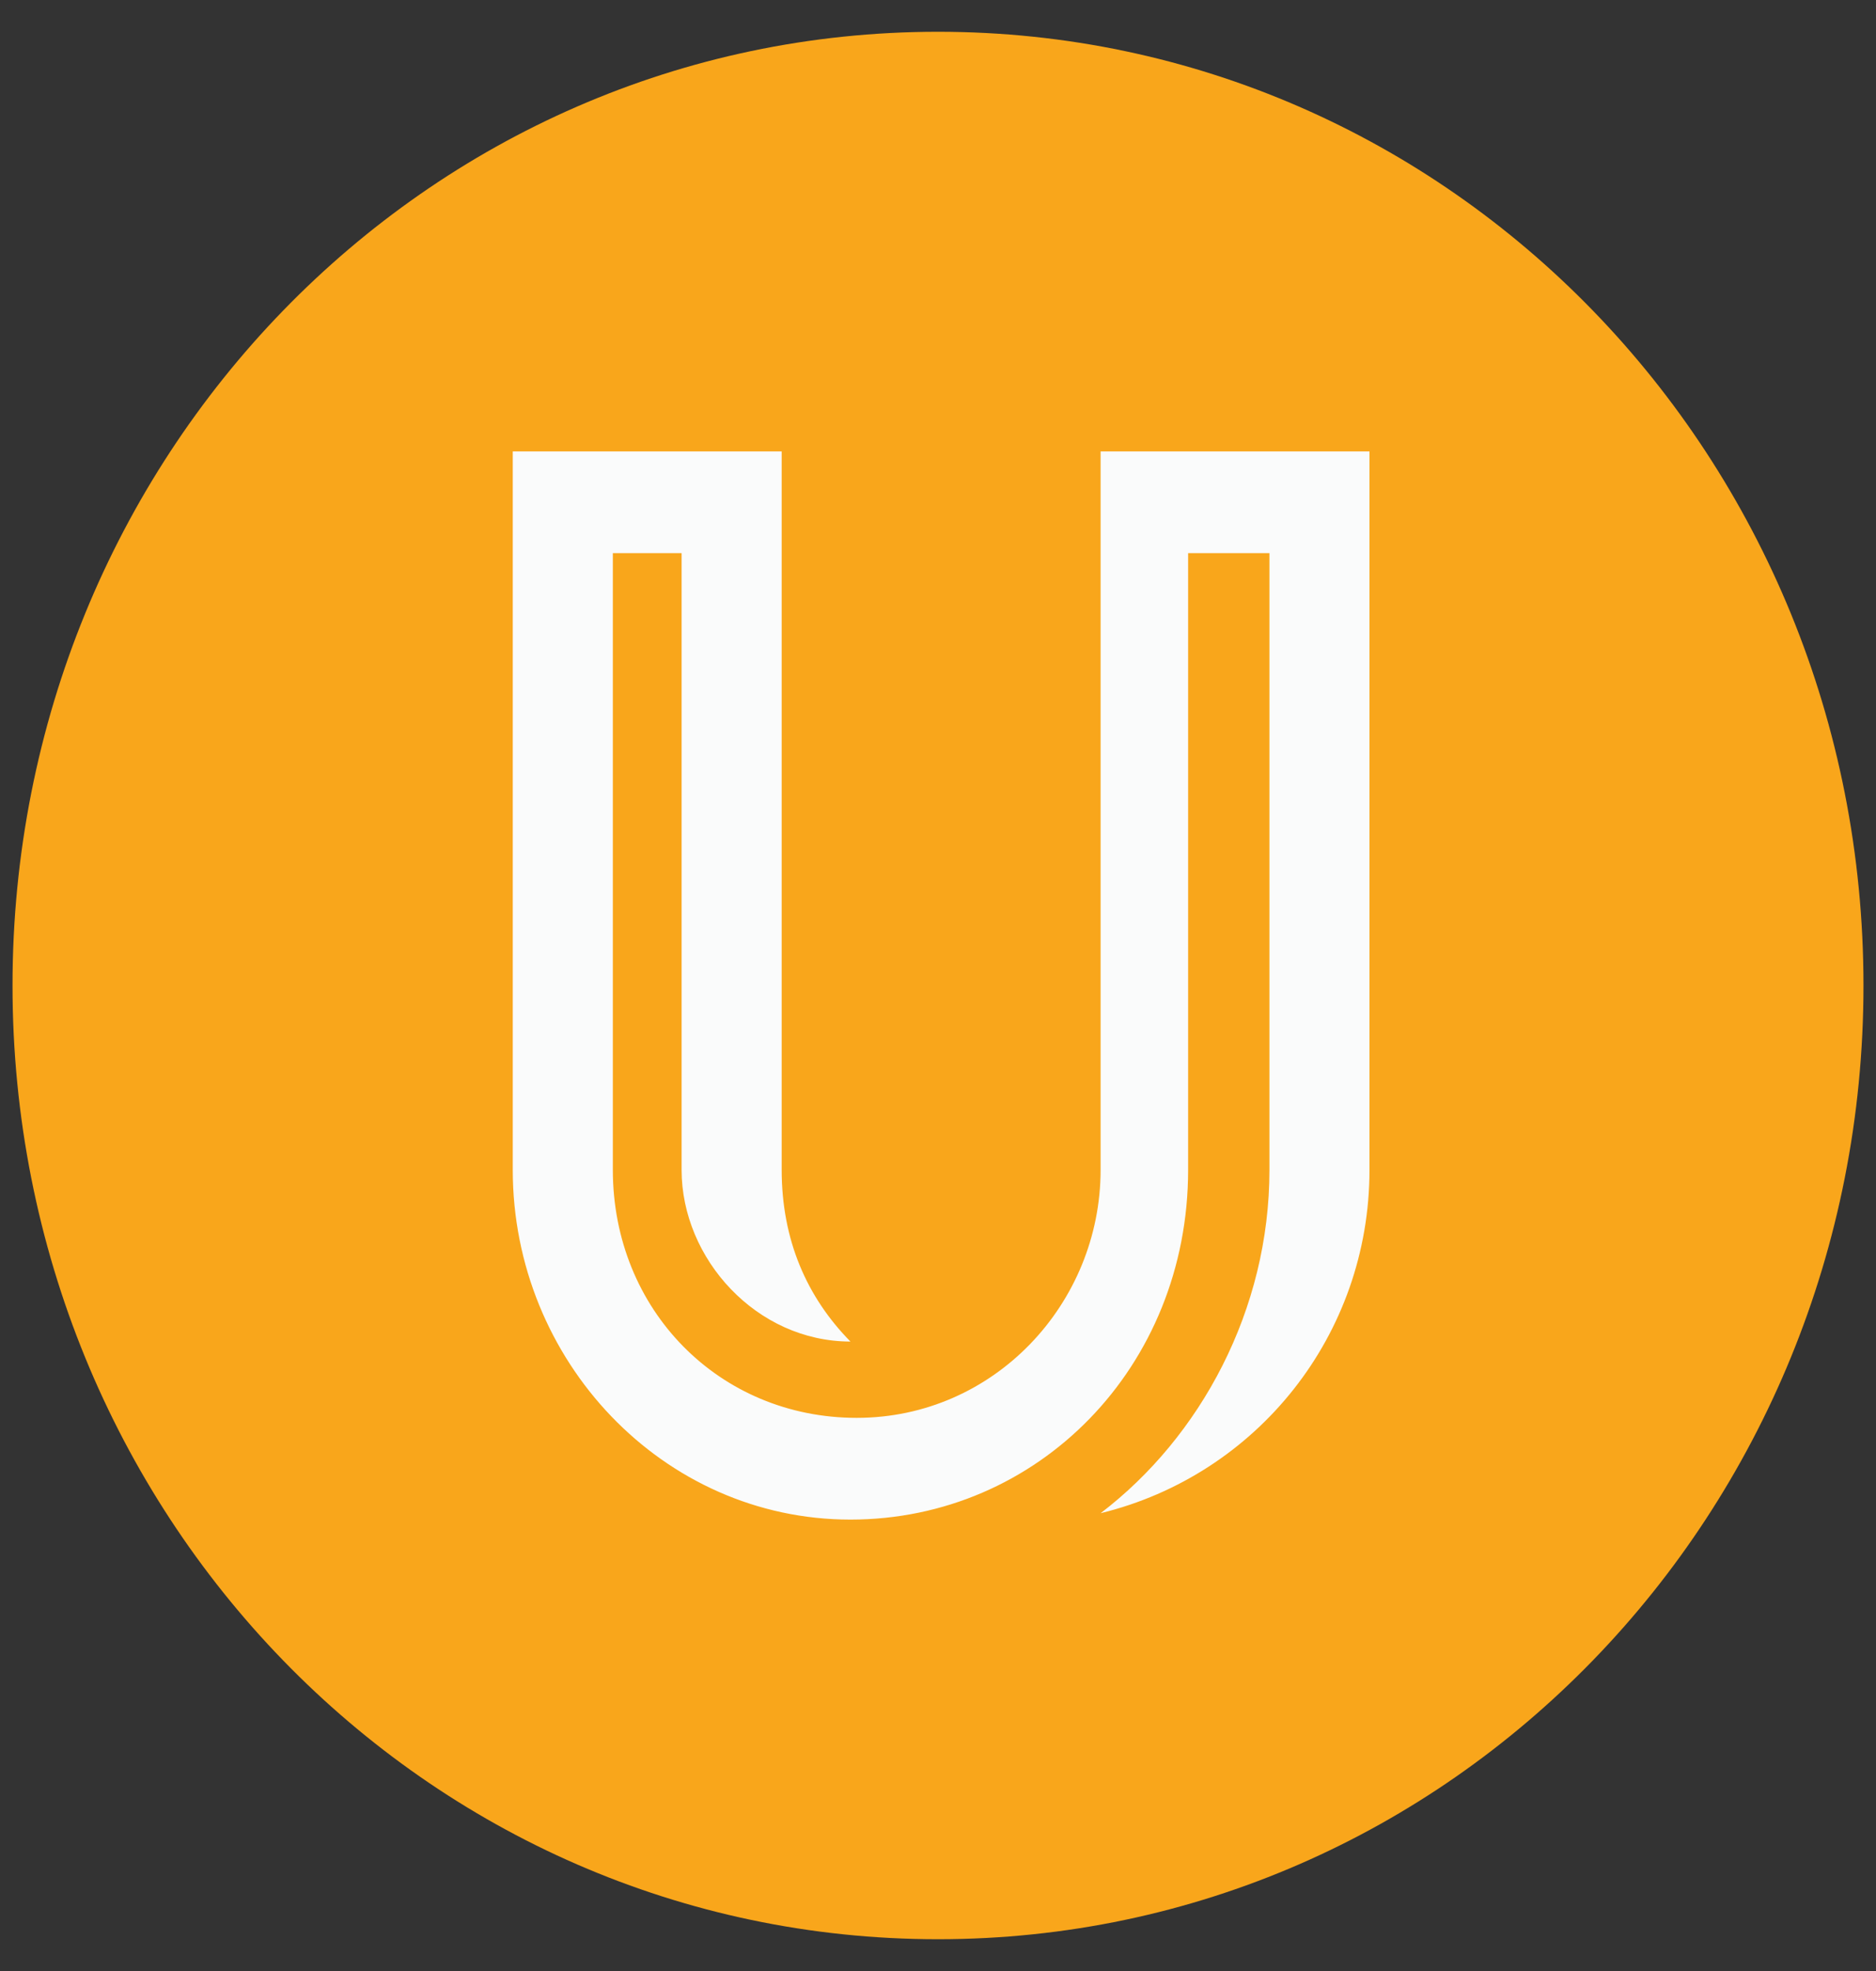
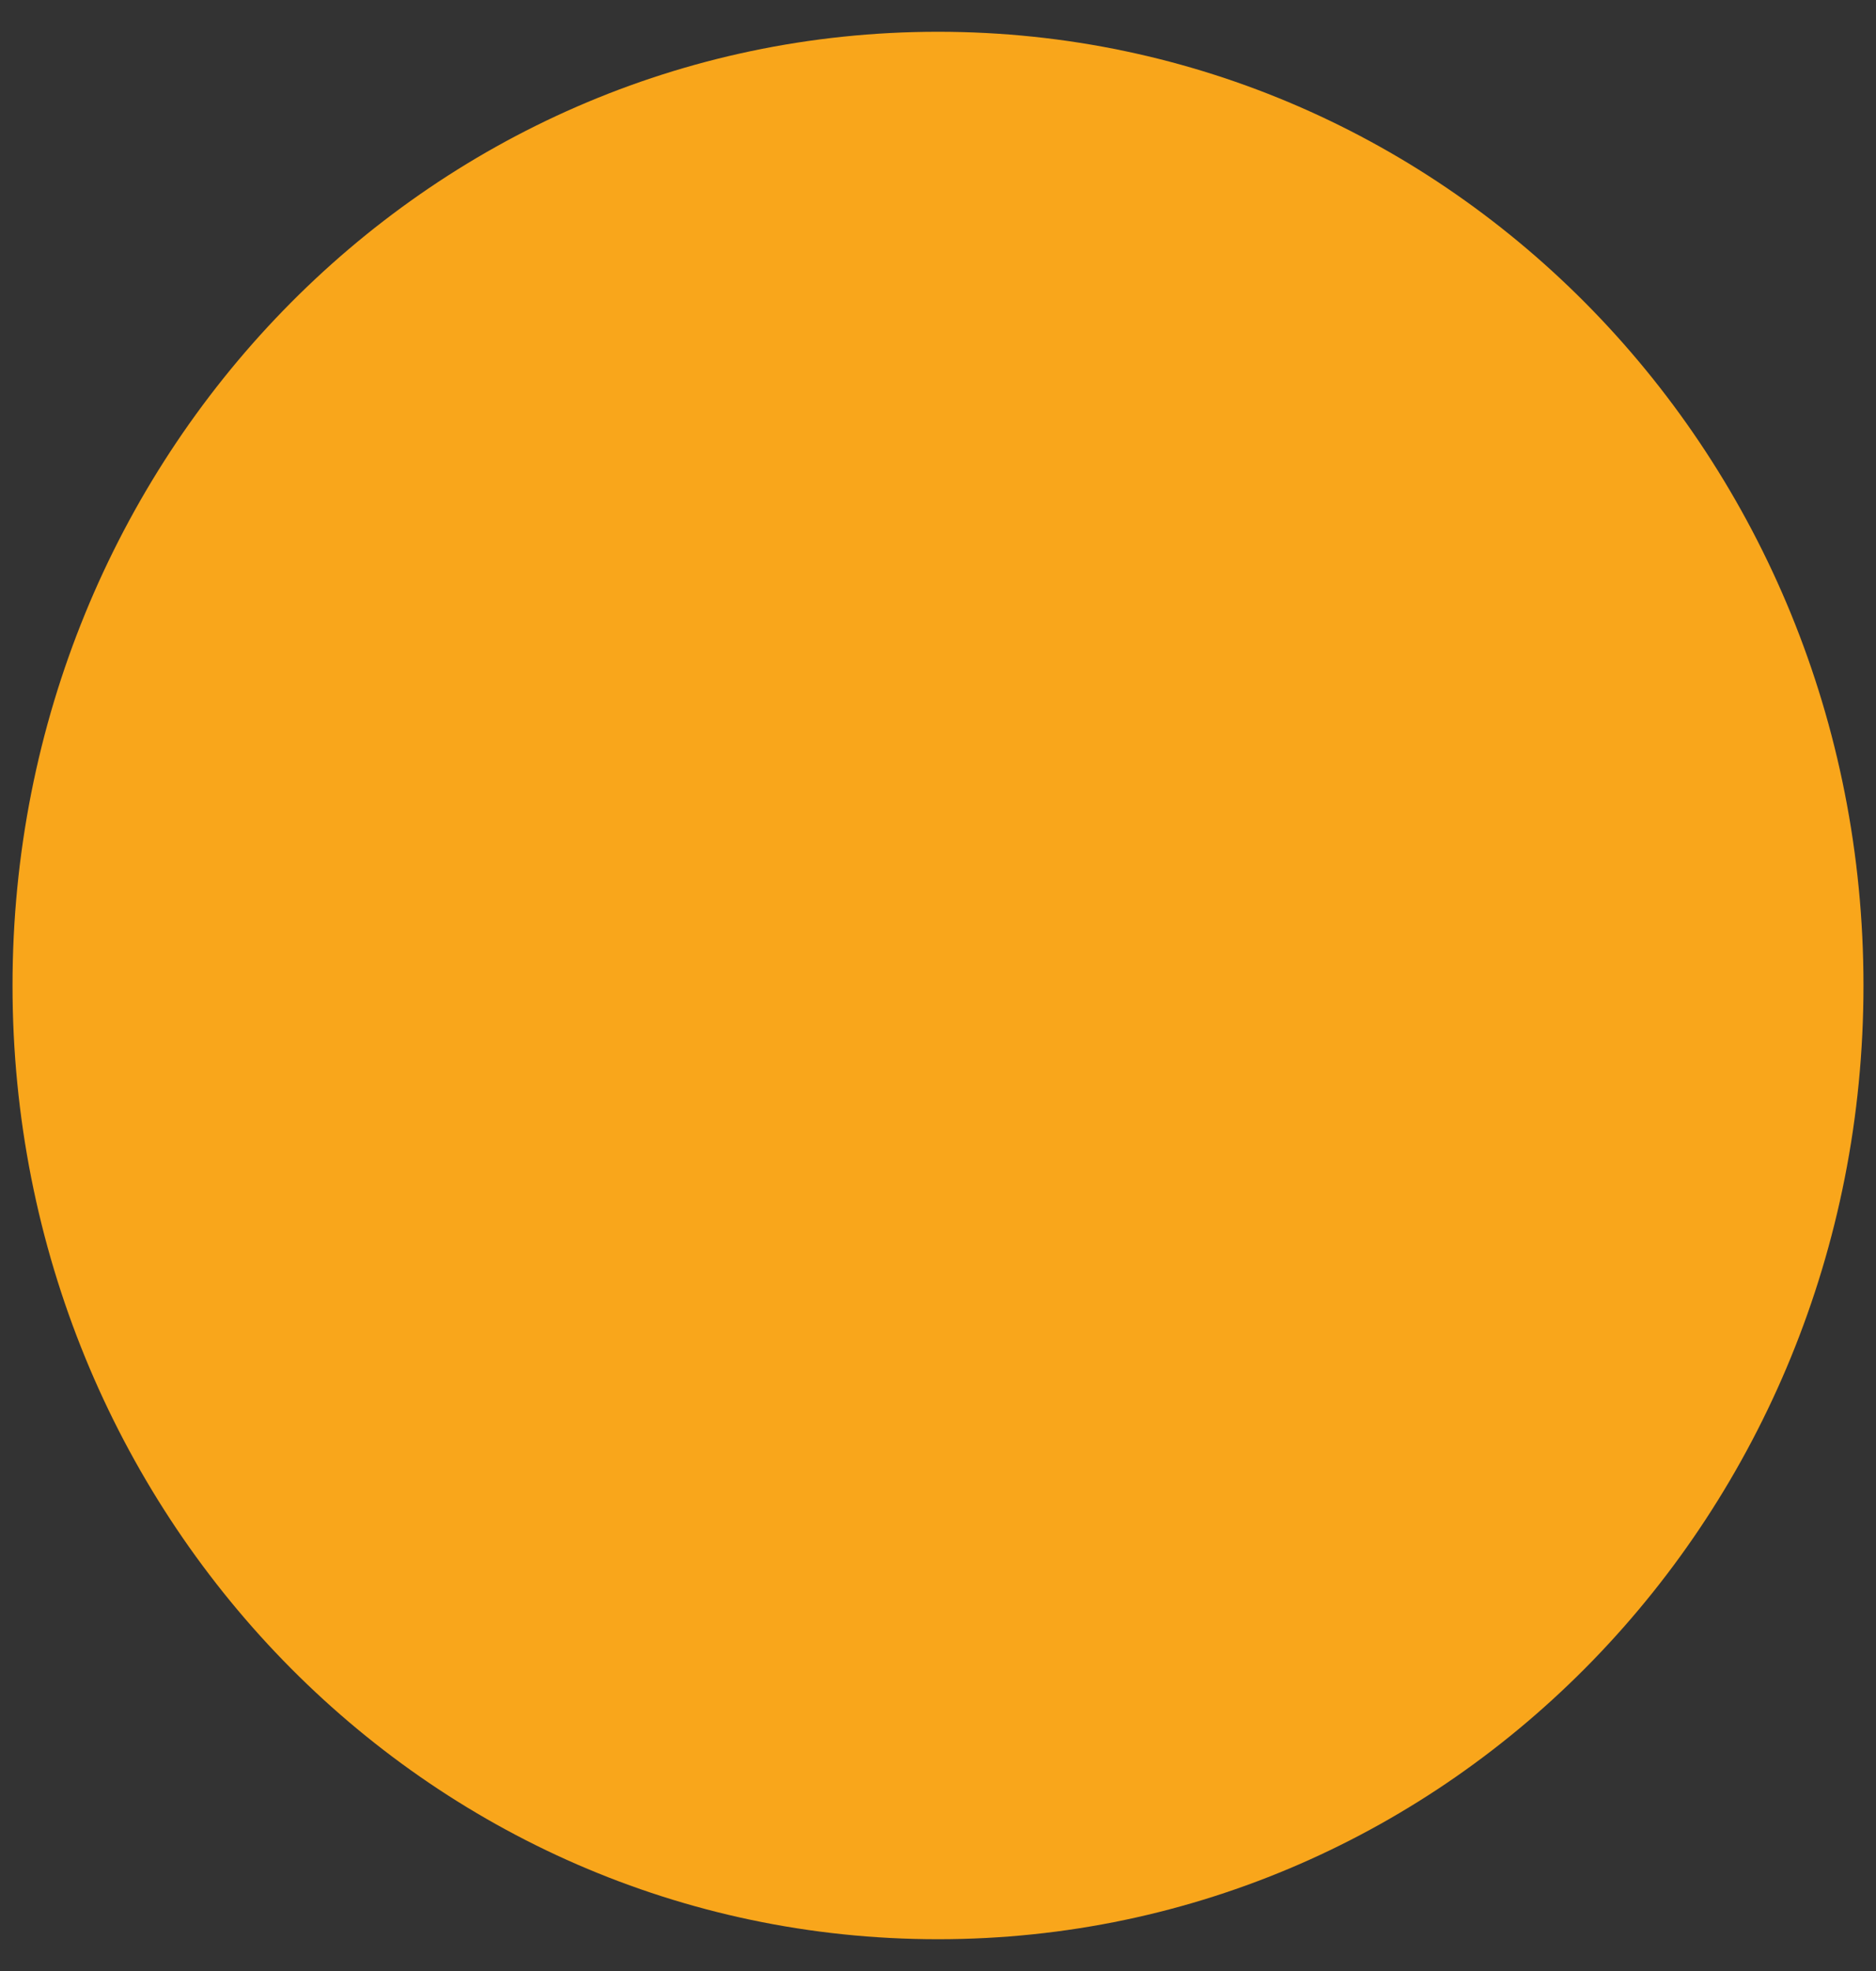
<svg xmlns="http://www.w3.org/2000/svg" width="40" height="42" viewBox="0 0 40 42" fill="none">
  <rect x="0" y="0" width="40" height="42" fill="#333333" stroke="none" />
  <g clip-path="url(#clip0_6_282)">
    <path d="M20 41.323C30.933 41.323 39.733 32.245 39.733 21C39.733 9.755 30.933 0.677 20 0.677C9.067 0.677 0.267 9.755 0.267 21C0.267 32.245 9.067 41.323 20 41.323Z" fill="#F9A61B" />
-     <path d="M16.667 9.619V24.929C16.667 26.419 17.2 27.639 18.133 28.587C16.133 28.587 14.533 26.826 14.533 24.929V11.787H13.067V24.929C13.067 27.91 15.333 30.213 18.267 30.213C21.2 30.213 23.467 27.774 23.467 24.929V9.619H29.2V24.929C29.2 28.452 26.8 31.432 23.467 32.245C25.6 30.619 27.067 27.91 27.067 24.929V11.787H25.333V24.929C25.333 29.129 22.133 32.381 18.133 32.381C14.133 32.381 10.933 28.994 10.933 24.929V9.619H16.667Z" fill="#FAFBFB" />
  </g>
  <defs>
    <clipPath id="clip0_6_282">
      <rect width="40" height="42" fill="white" />
    </clipPath>
  </defs>
</svg>